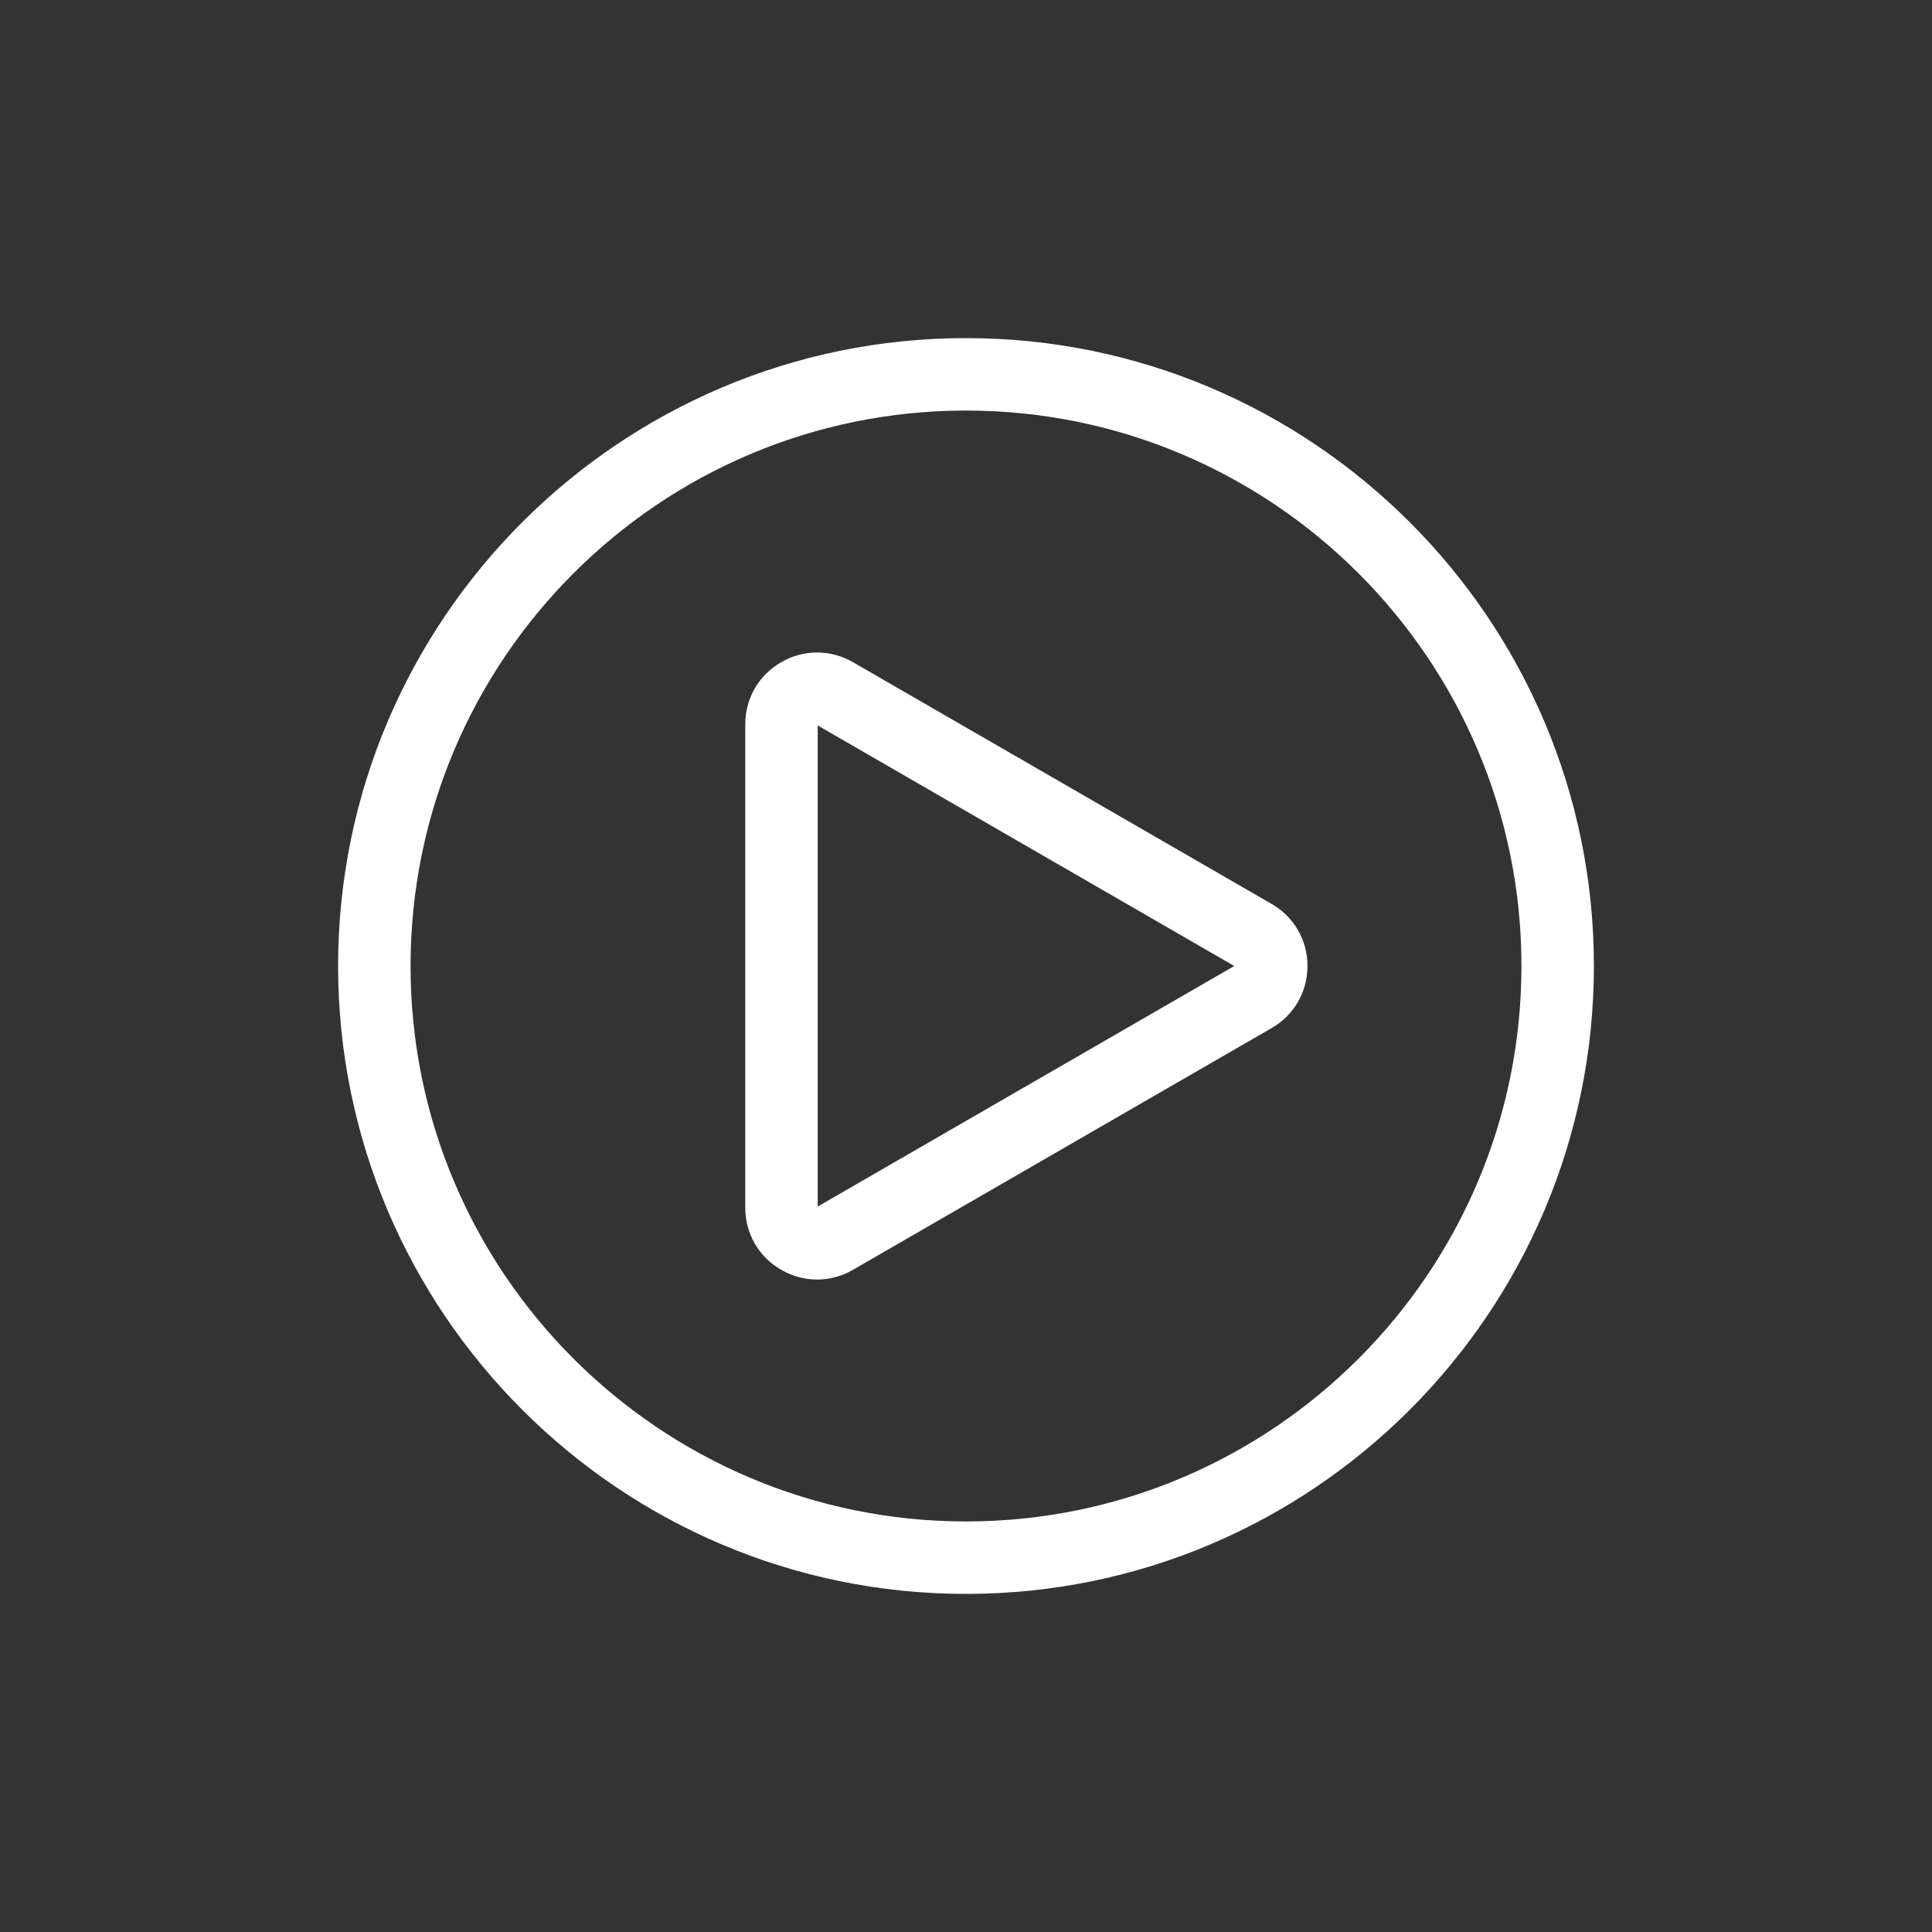
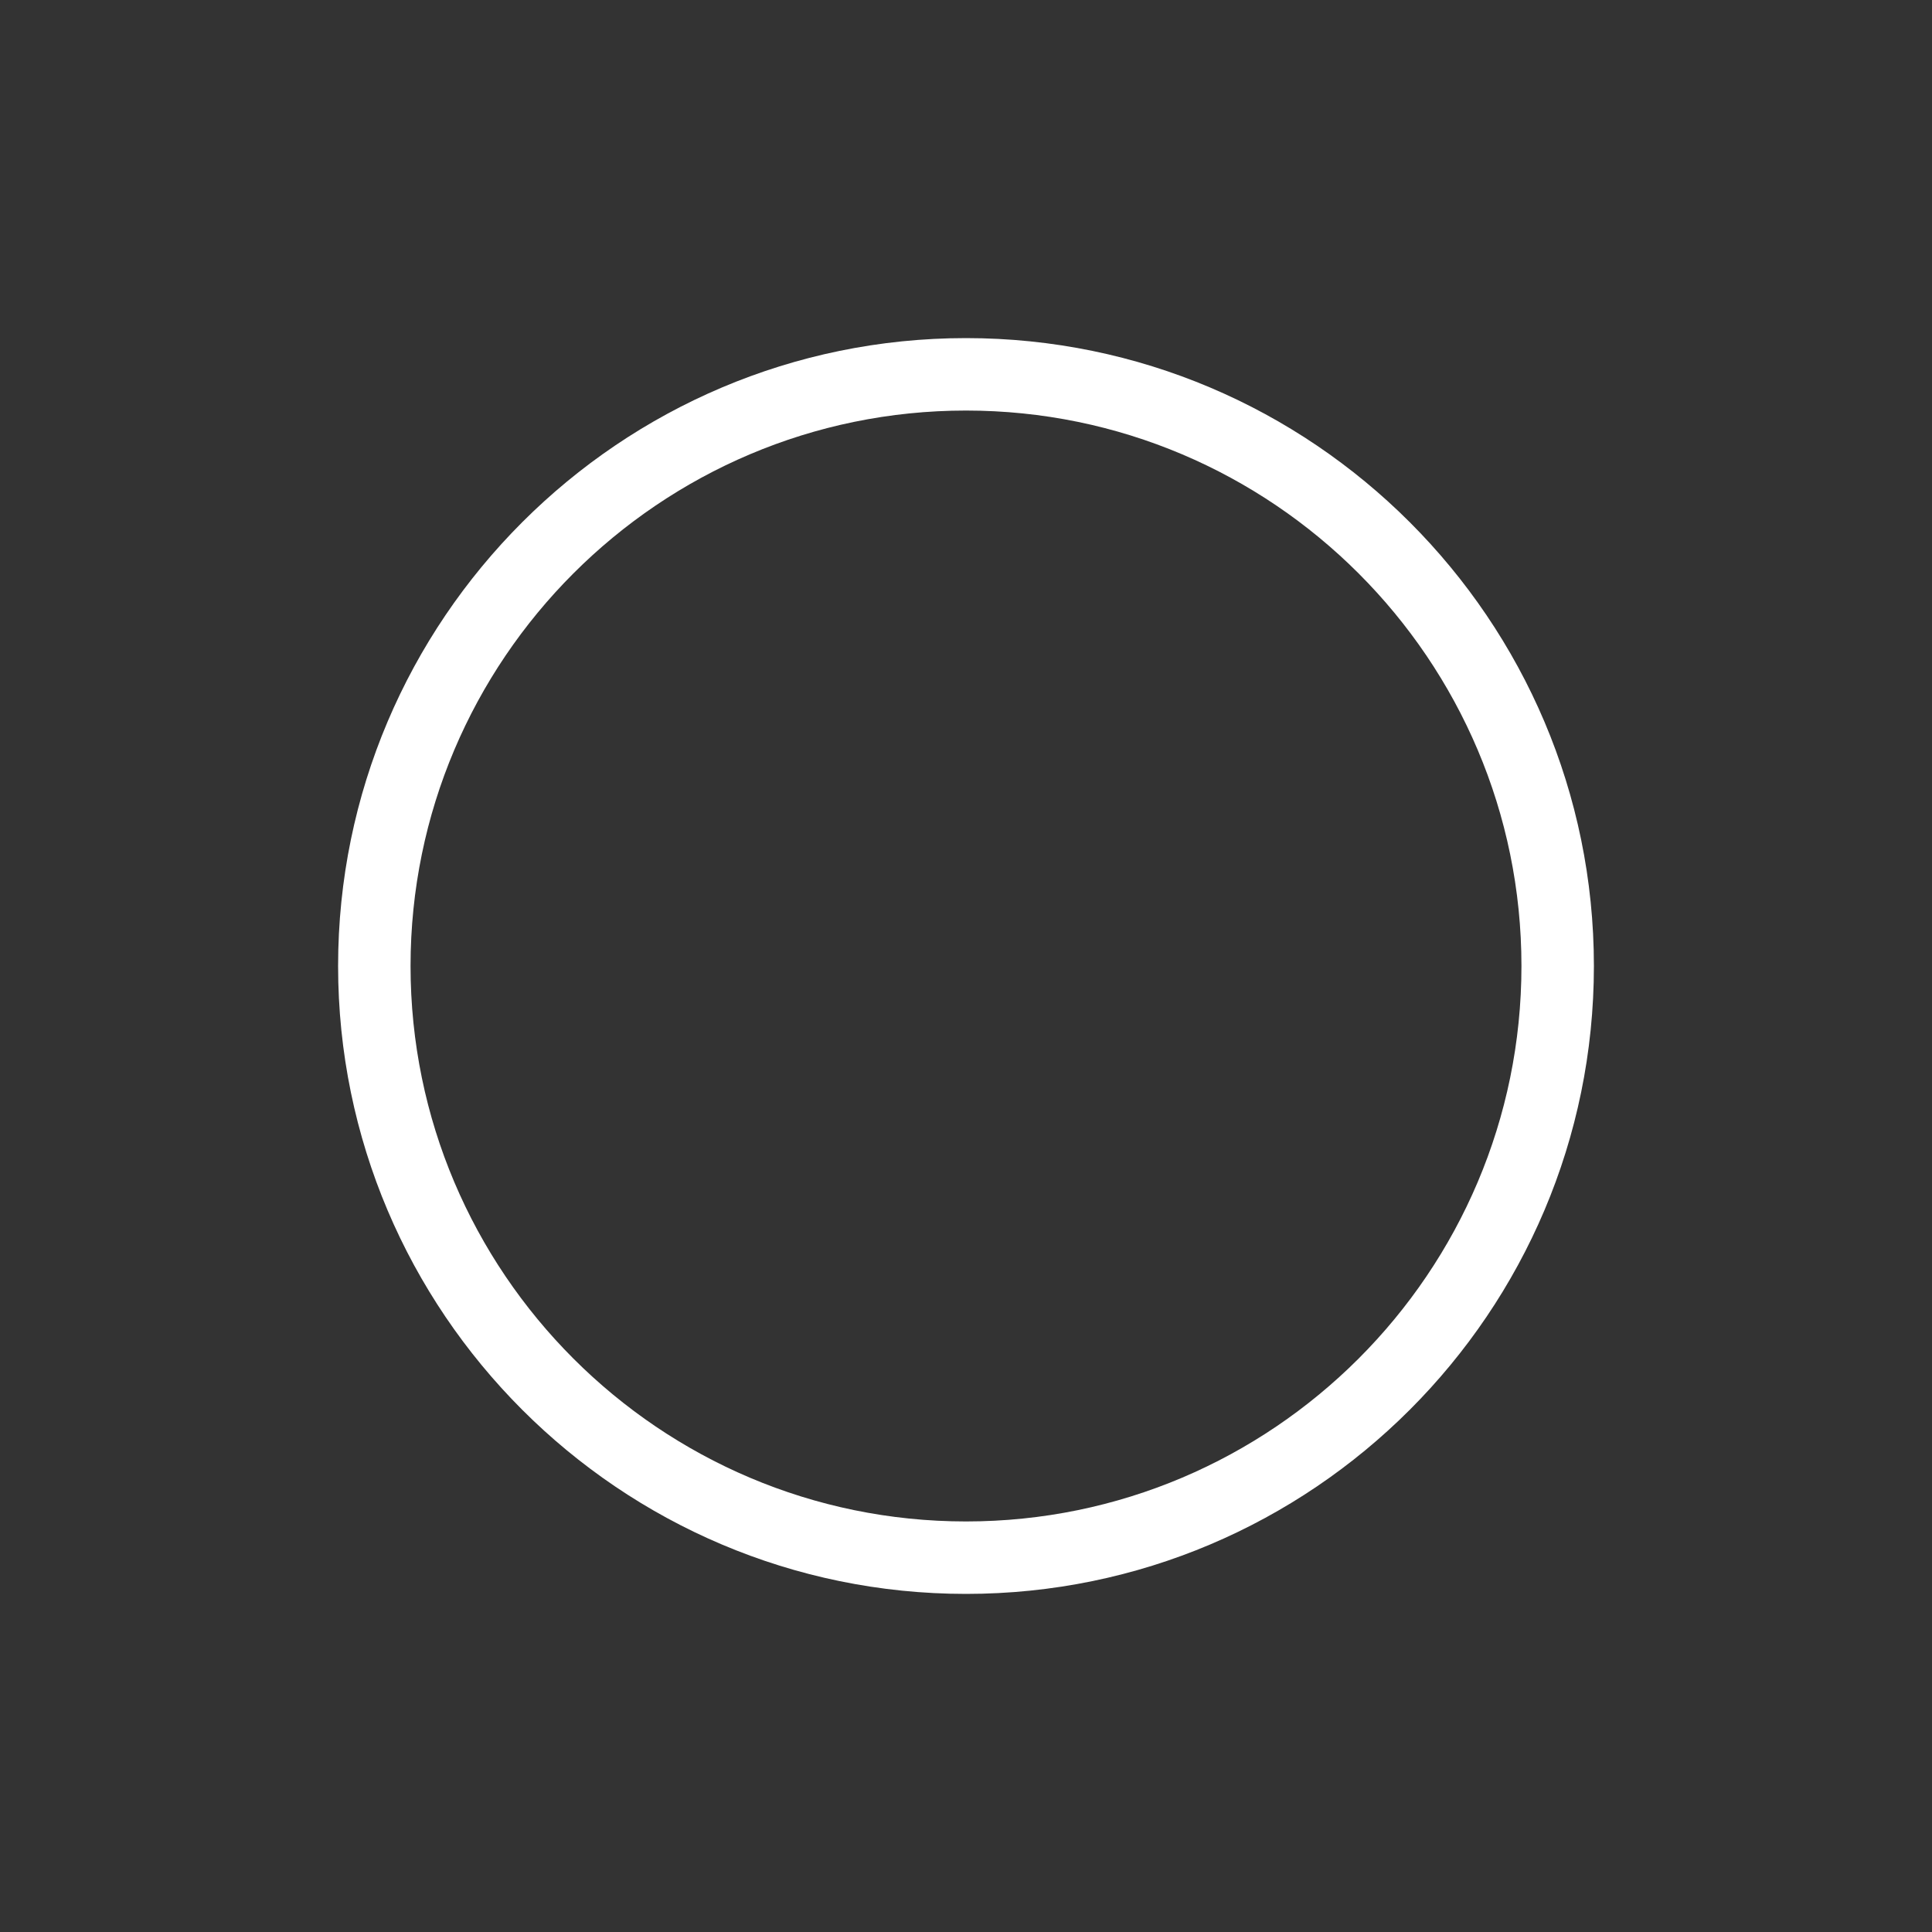
<svg xmlns="http://www.w3.org/2000/svg" id="Layer_1" version="1.1" viewBox="0 0 2000 2000">
  <rect x="0" y="0" width="2000" height="2000" fill="#333333" stroke="none" />
  <defs>
    <style>
      .st0 {
        fill: #fff;
      }
    </style>
  </defs>
  <path class="st0" d="M1000,1650c-358.4,0-650-291.6-650-650S641.6,350,1000,350s650,291.6,650,650-291.6,650-650,650ZM1000,425c-317.1,0-575,257.9-575,575s257.9,575,575,575,575-257.9,575-575-257.9-575-575-575Z" />
-   <path class="st0" d="M845.8,1324.6c-12.8,0-25.5-3.4-37.1-10.1-23.3-13.4-37.2-37.5-37.2-64.3v-500.4c0-26.9,13.9-50.9,37.2-64.3,23.3-13.4,51-13.4,74.3,0l433.3,250.2c23.3,13.4,37.2,37.5,37.2,64.3s-13.9,50.9-37.2,64.3l-433.3,250.2c-11.6,6.7-24.4,10.1-37.2,10.1ZM846.5,751v498s431.2-249,431.2-249l-431.2-249Z" />
</svg>